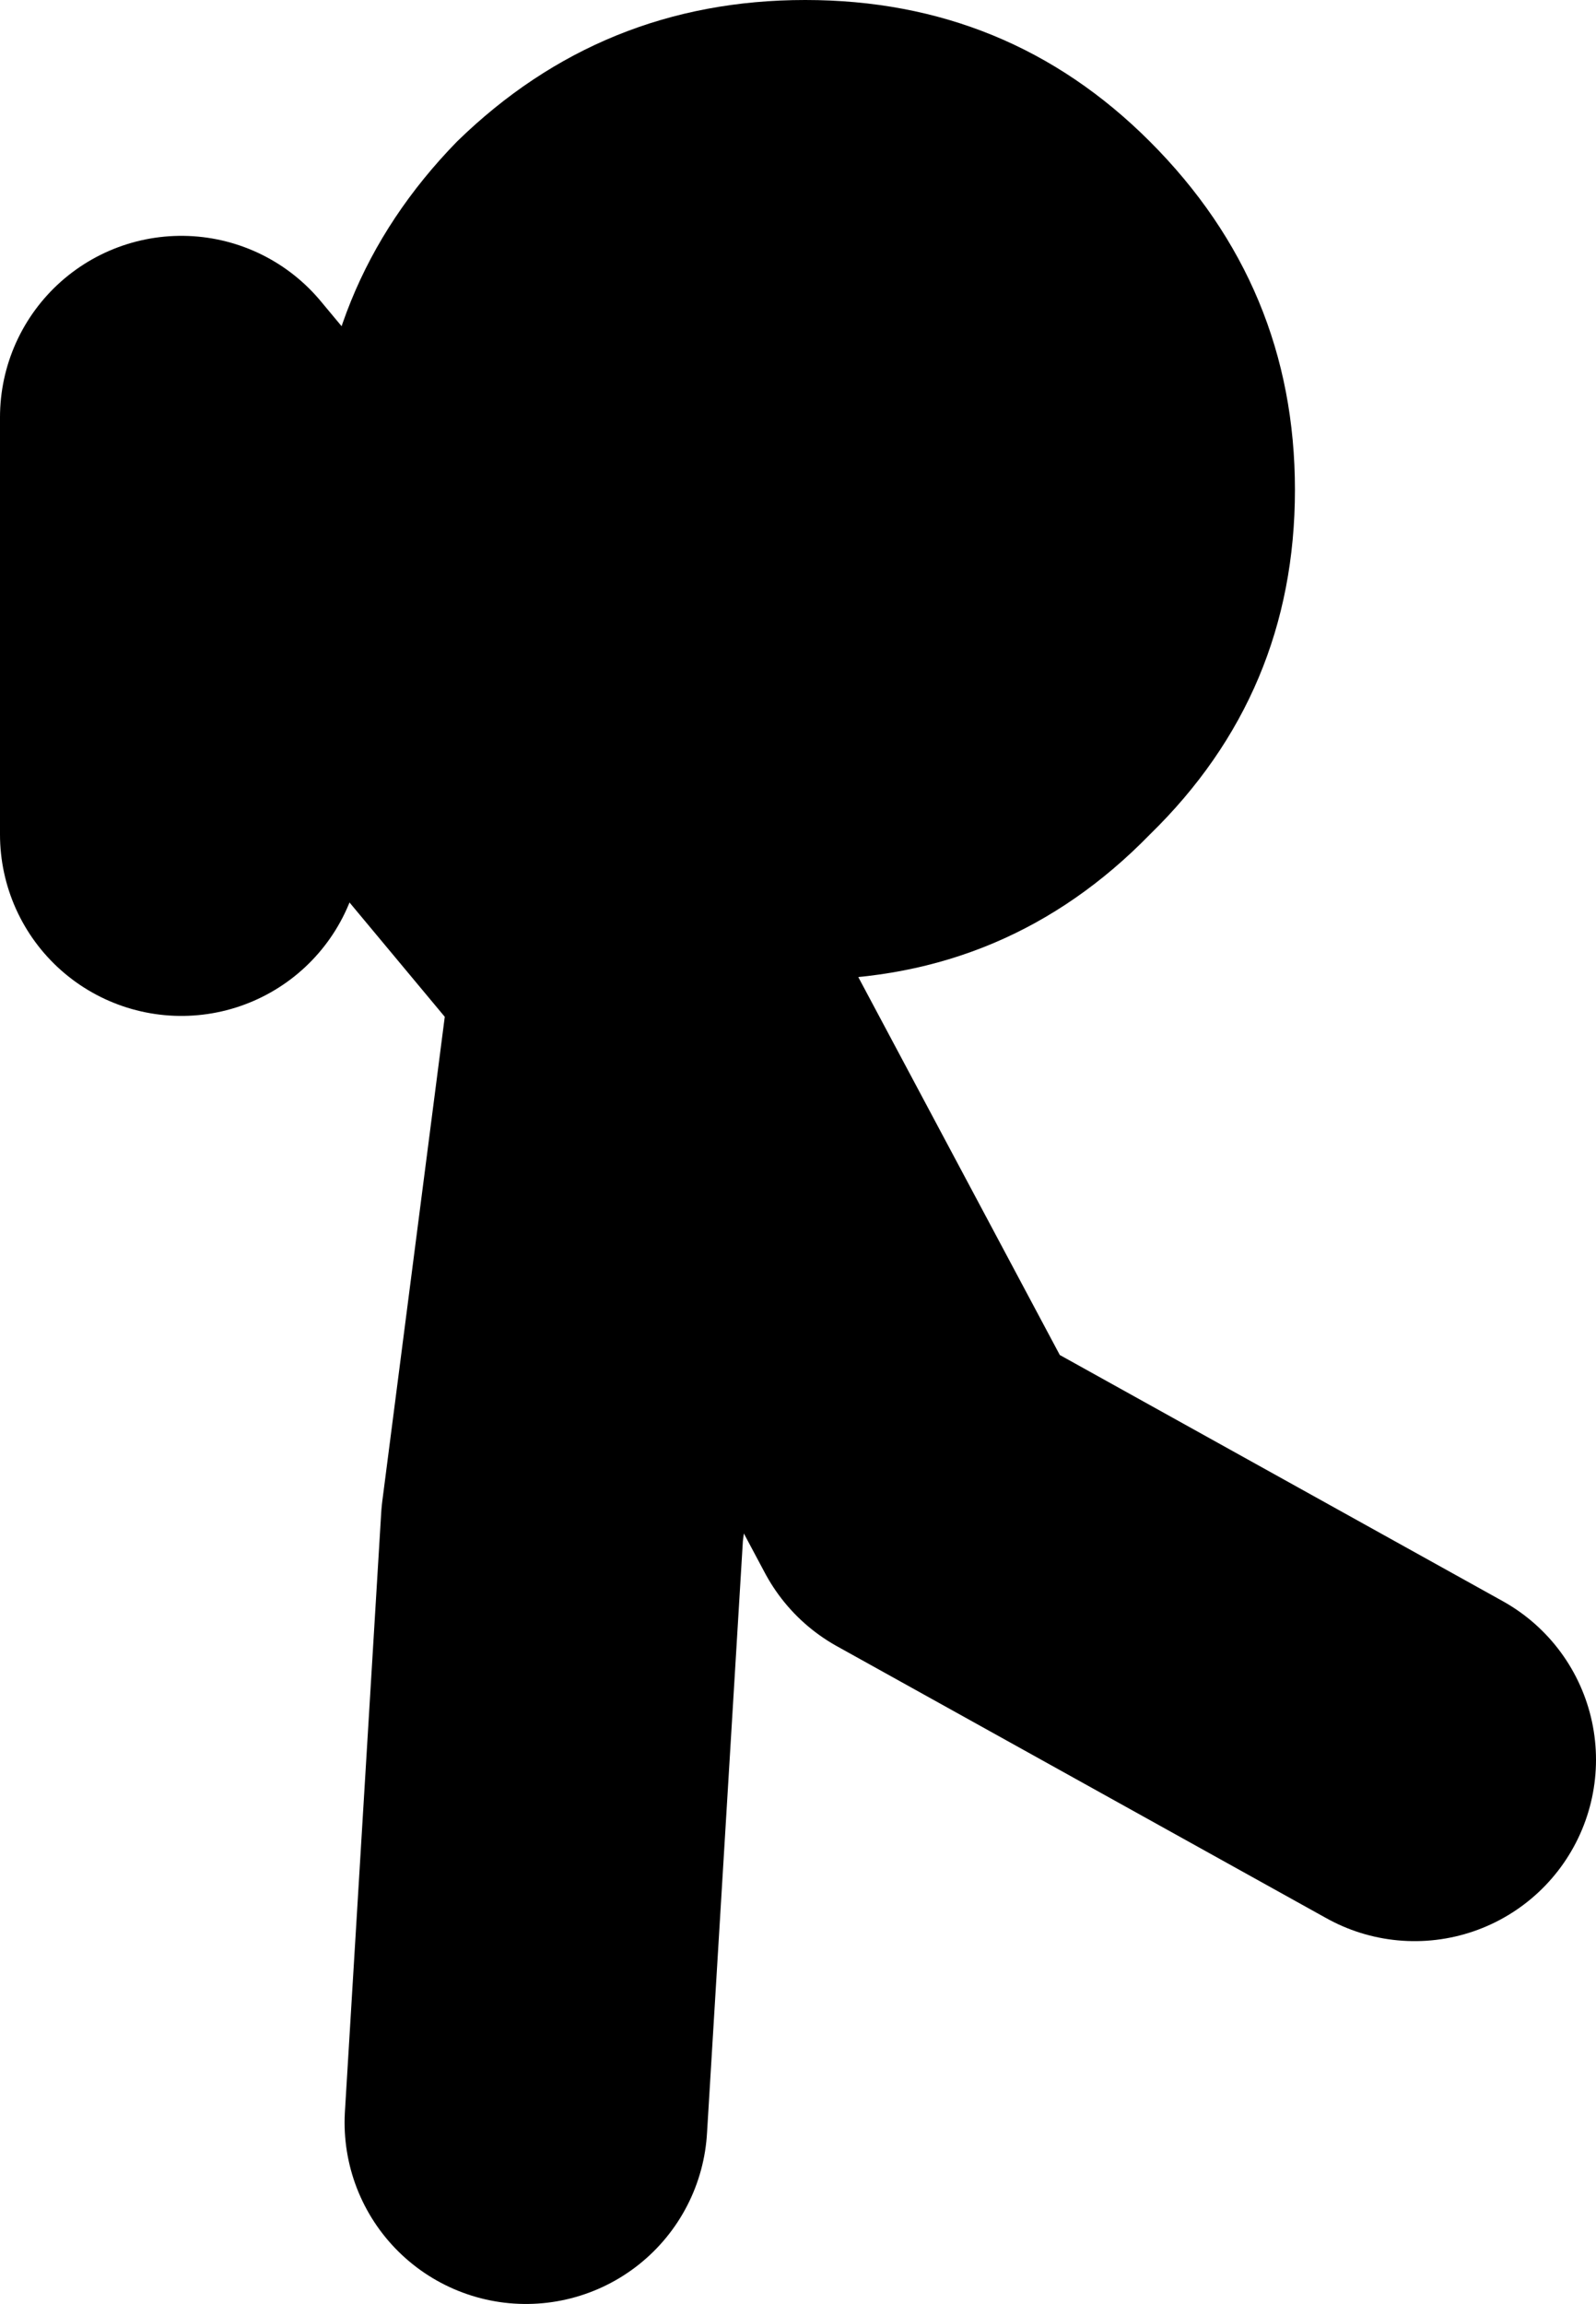
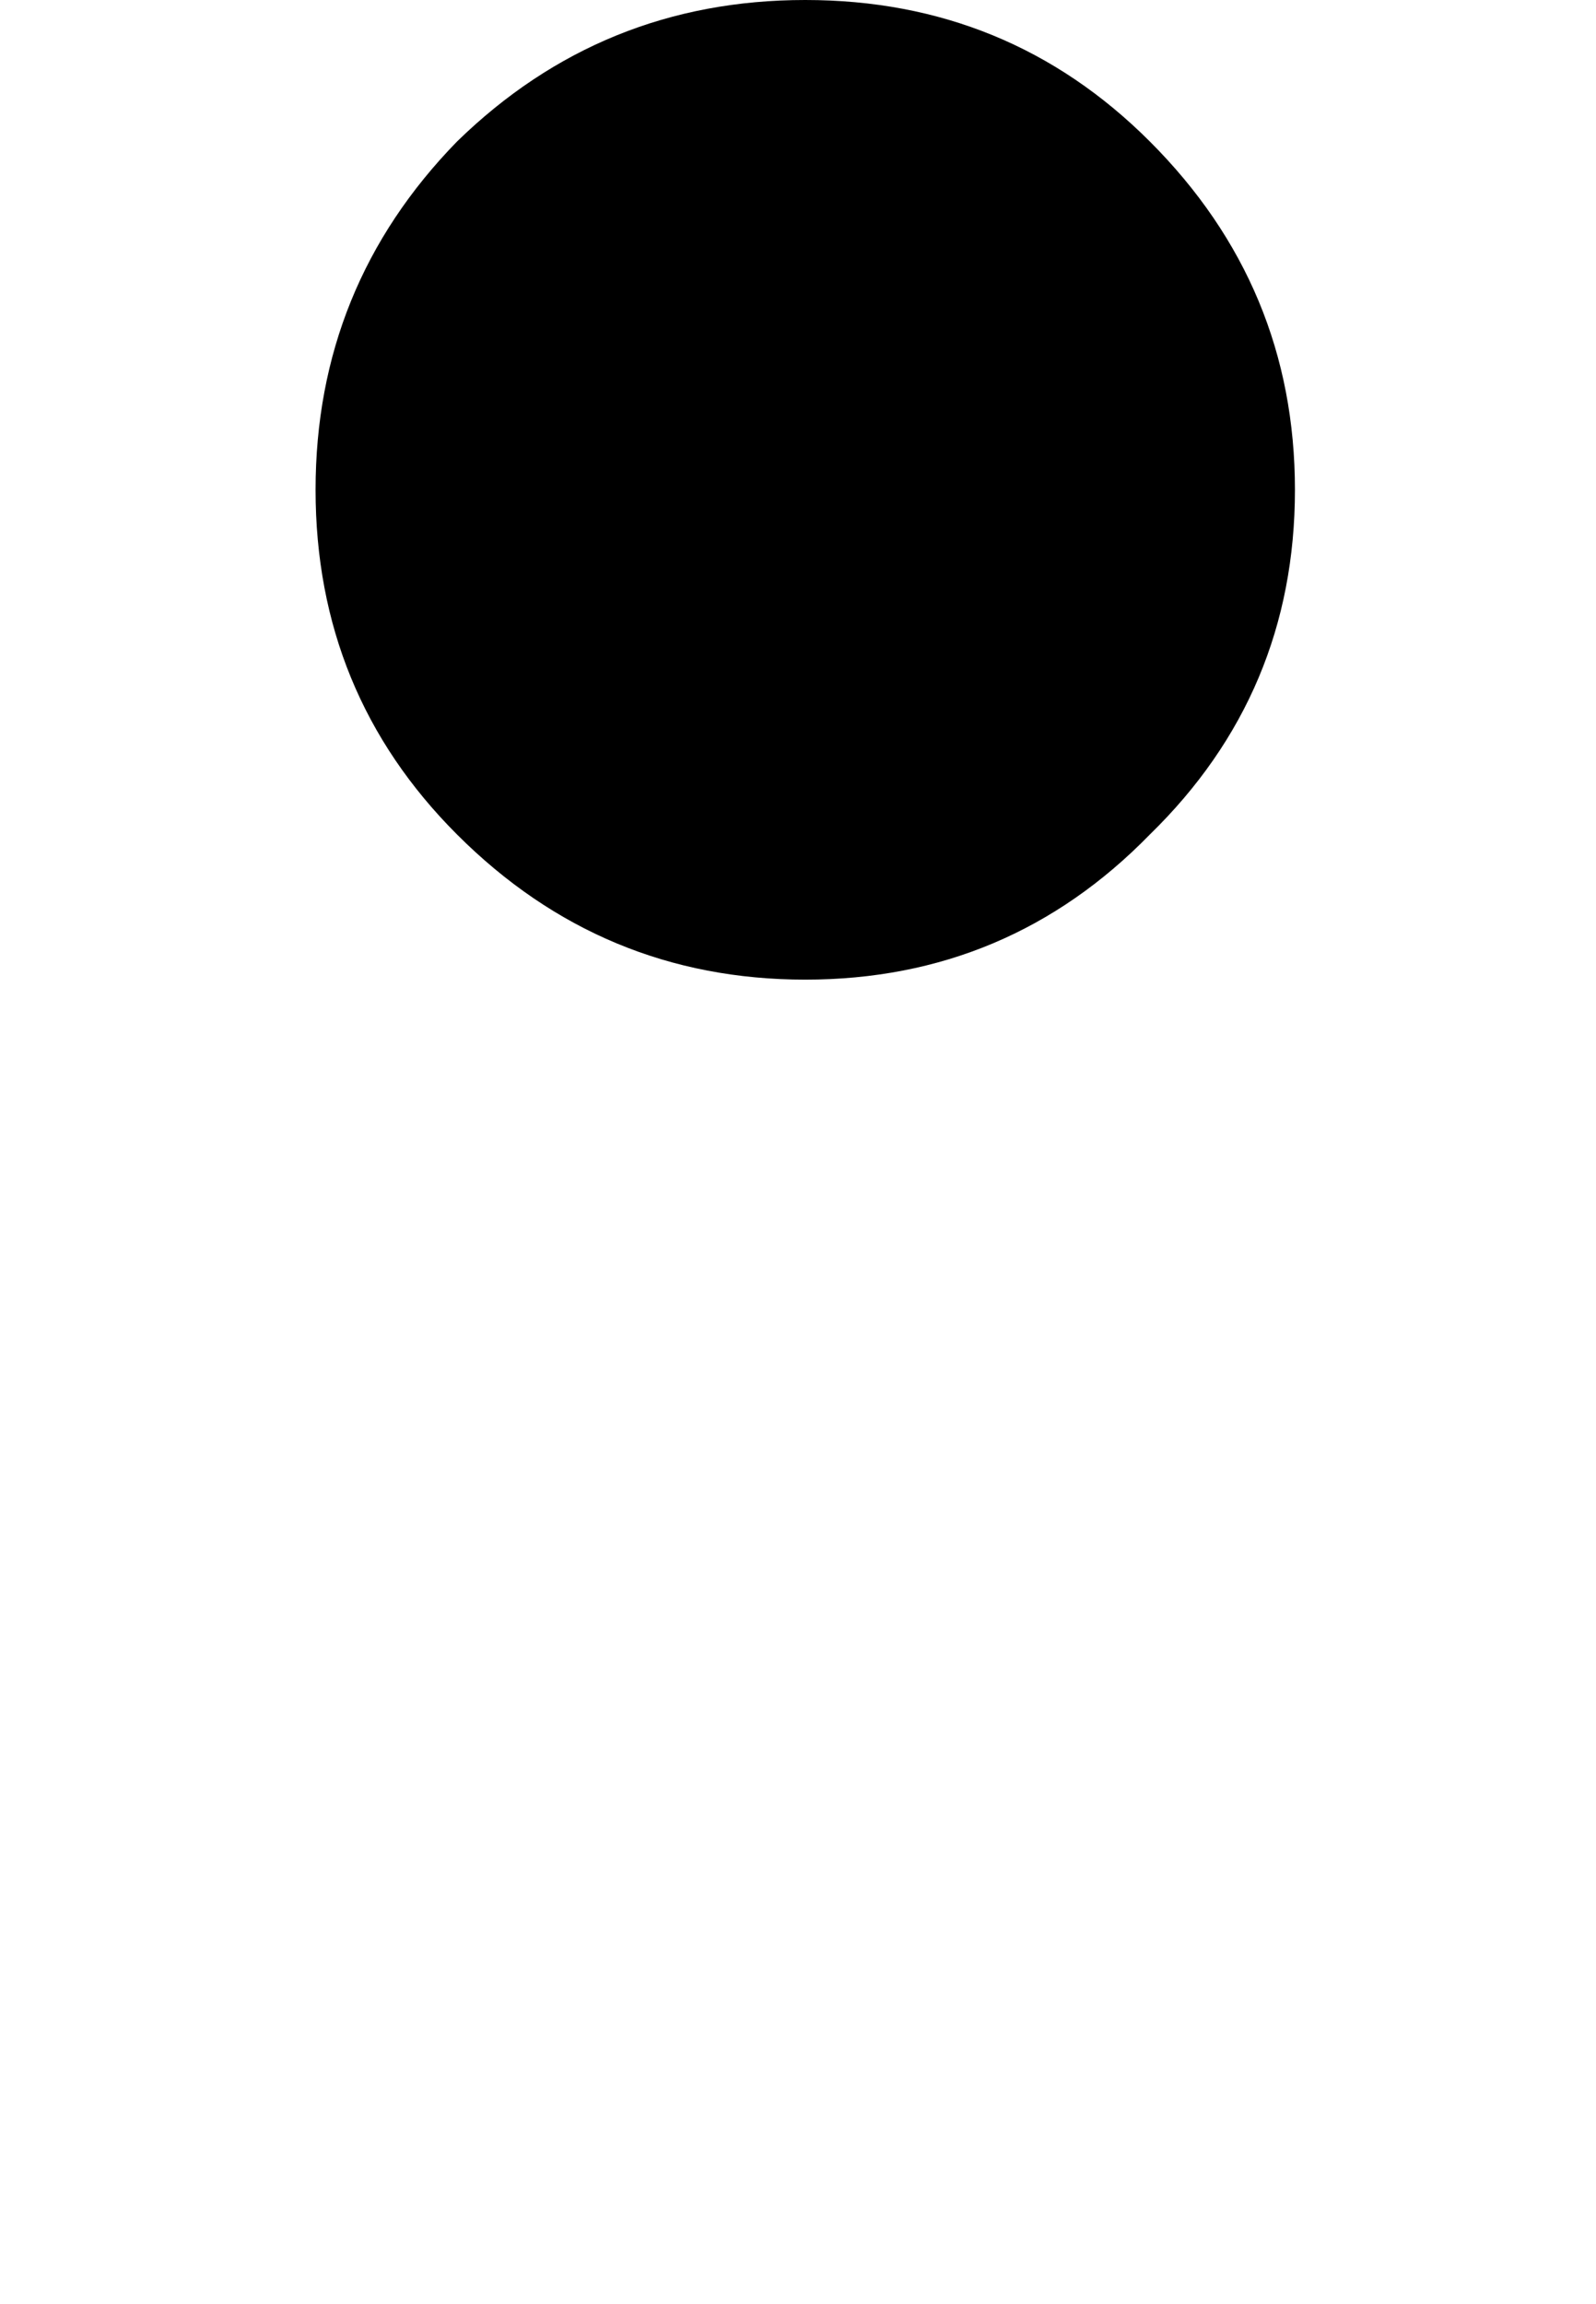
<svg xmlns="http://www.w3.org/2000/svg" height="31.75px" width="22.0px">
  <g transform="matrix(1.0, 0.0, 0.0, 1.0, 8.85, 20.9)">
-     <path d="M-6.35 -9.4 L-6.35 -15.15 -0.1 -7.65 -0.1 -7.9 3.9 -0.4 10.65 3.35 M-1.6 8.35 L-1.1 0.1 -0.1 -7.65" fill="none" stroke="#000000" stroke-linecap="round" stroke-linejoin="round" stroke-width="5.0" />
    <path d="M-2.55 -18.95 Q-0.55 -20.9 2.25 -20.9 5.05 -20.9 7.0 -18.95 9.0 -16.95 9.0 -14.15 9.0 -11.35 7.0 -9.4 5.05 -7.4 2.25 -7.4 -0.55 -7.4 -2.55 -9.4 -4.5 -11.35 -4.5 -14.15 -4.5 -16.95 -2.55 -18.95" fill="#000000" fill-rule="evenodd" stroke="none" />
  </g>
</svg>